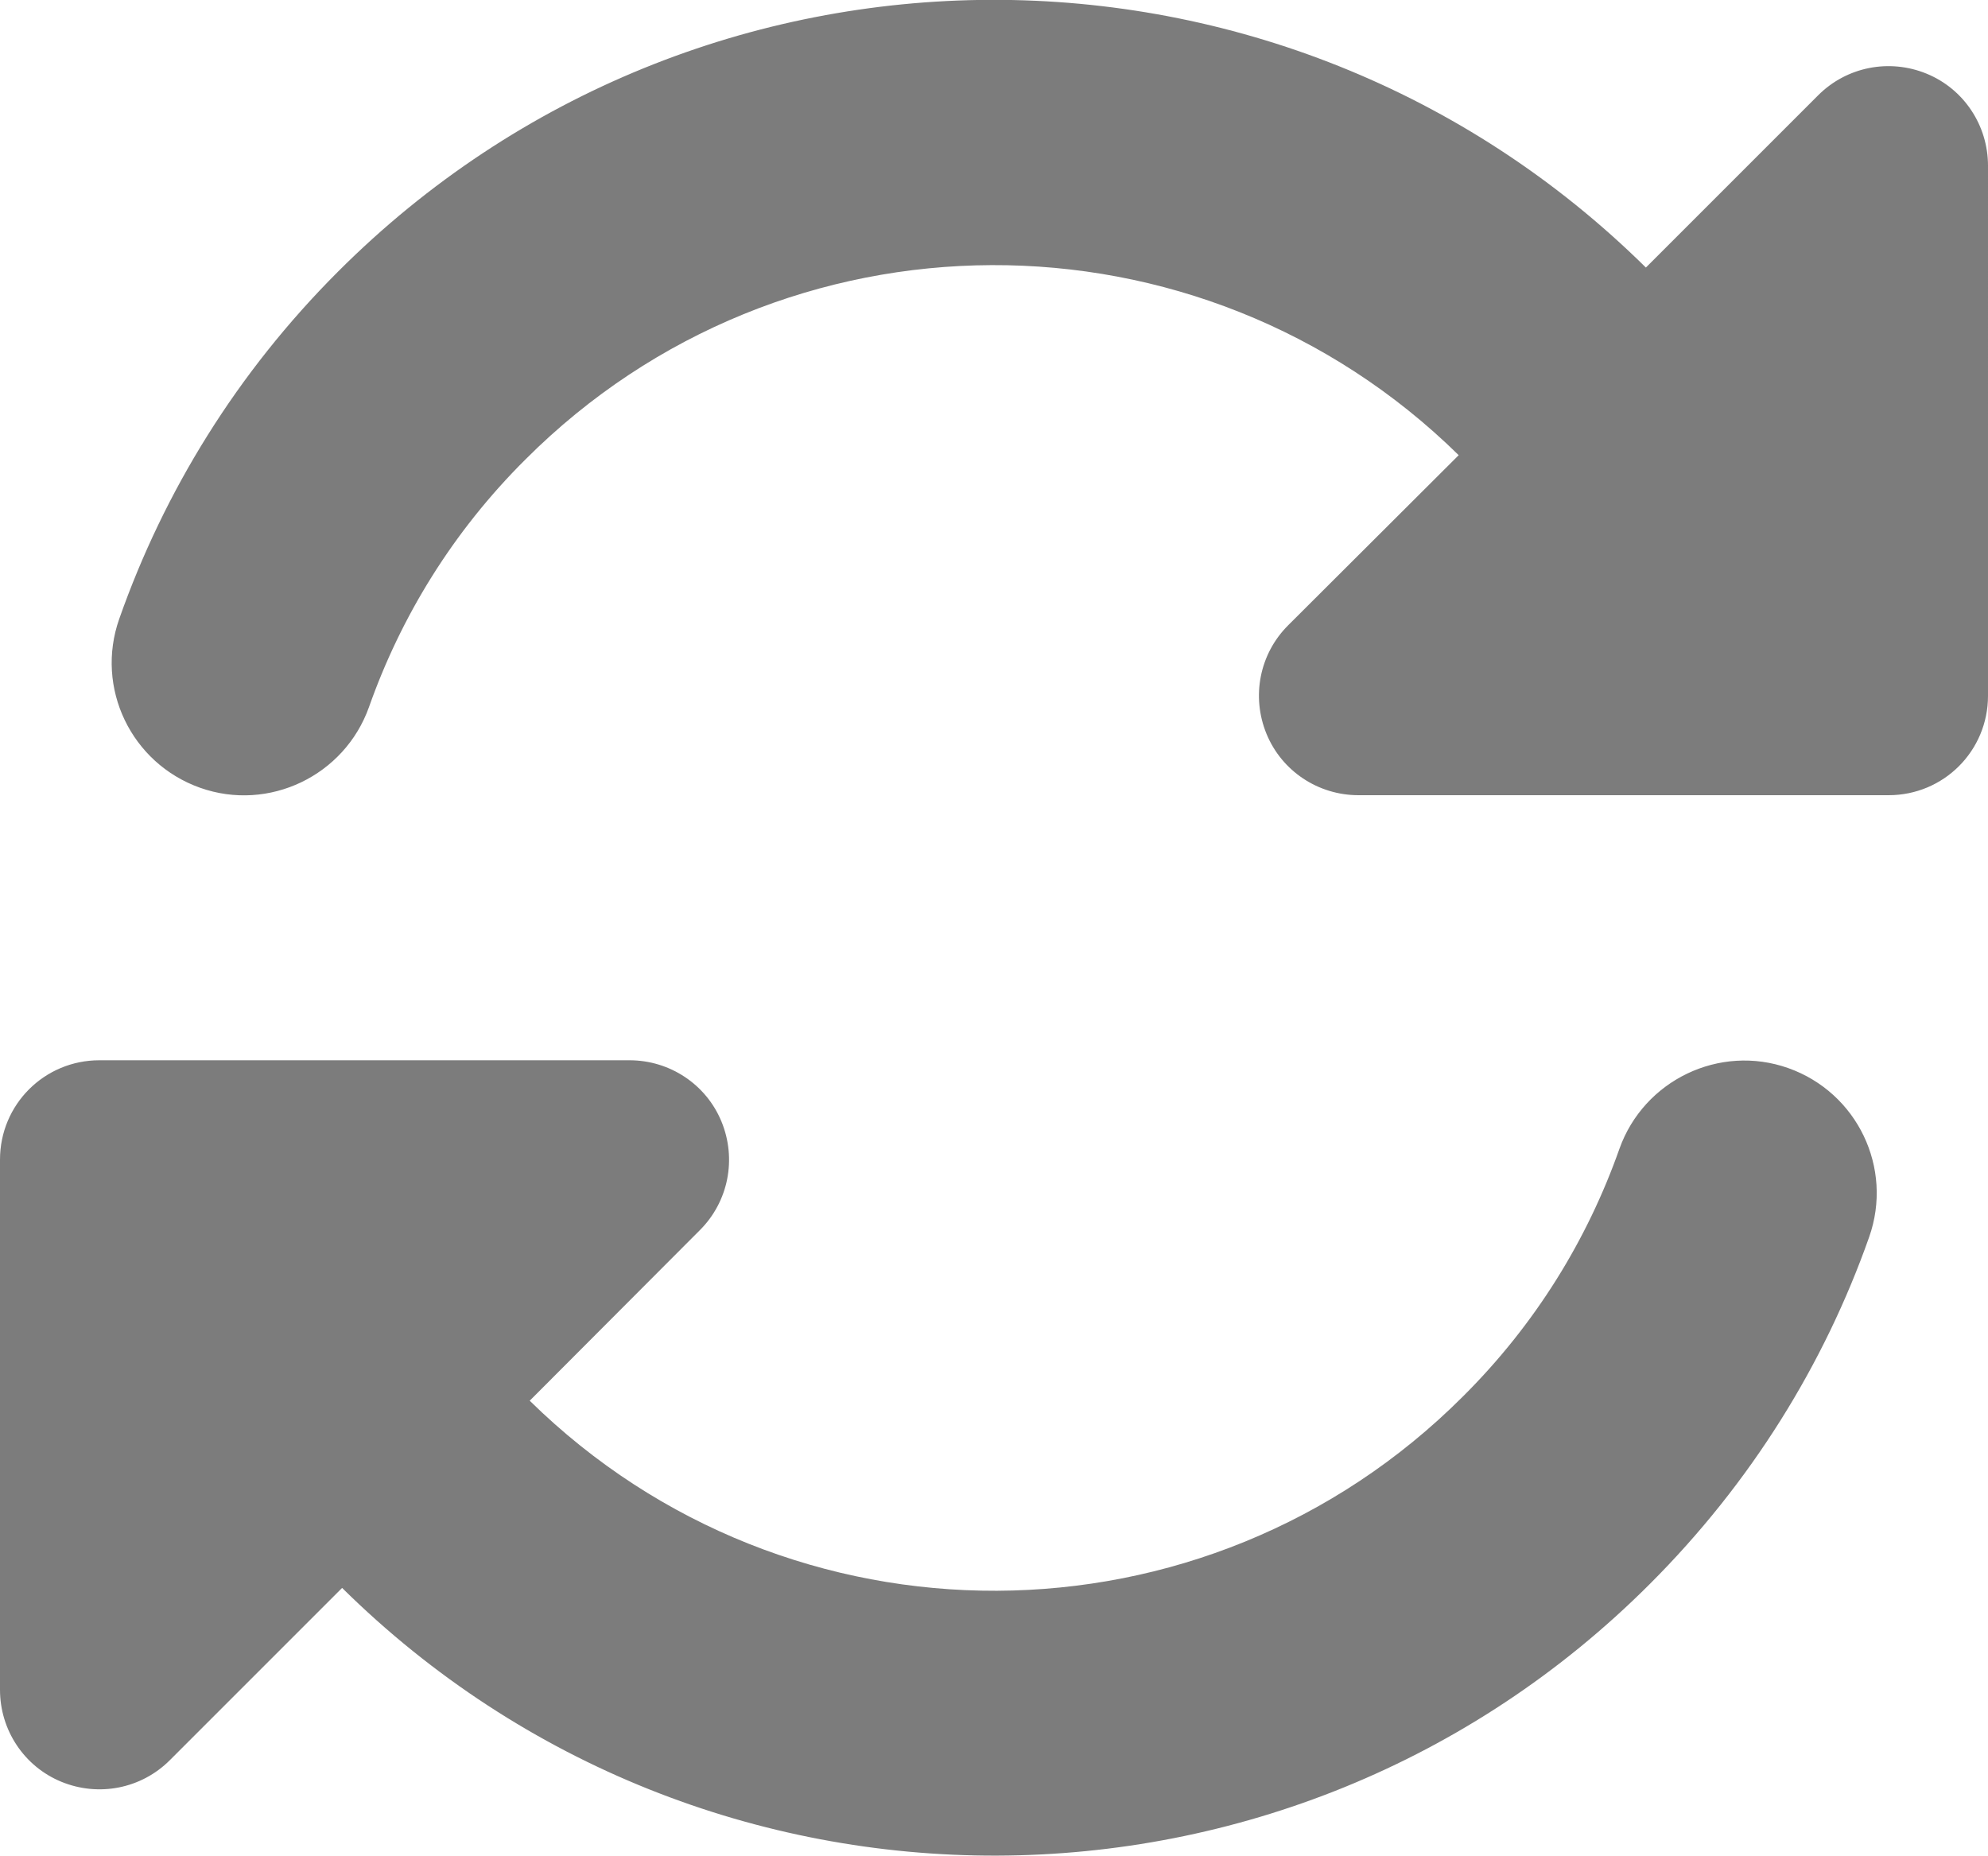
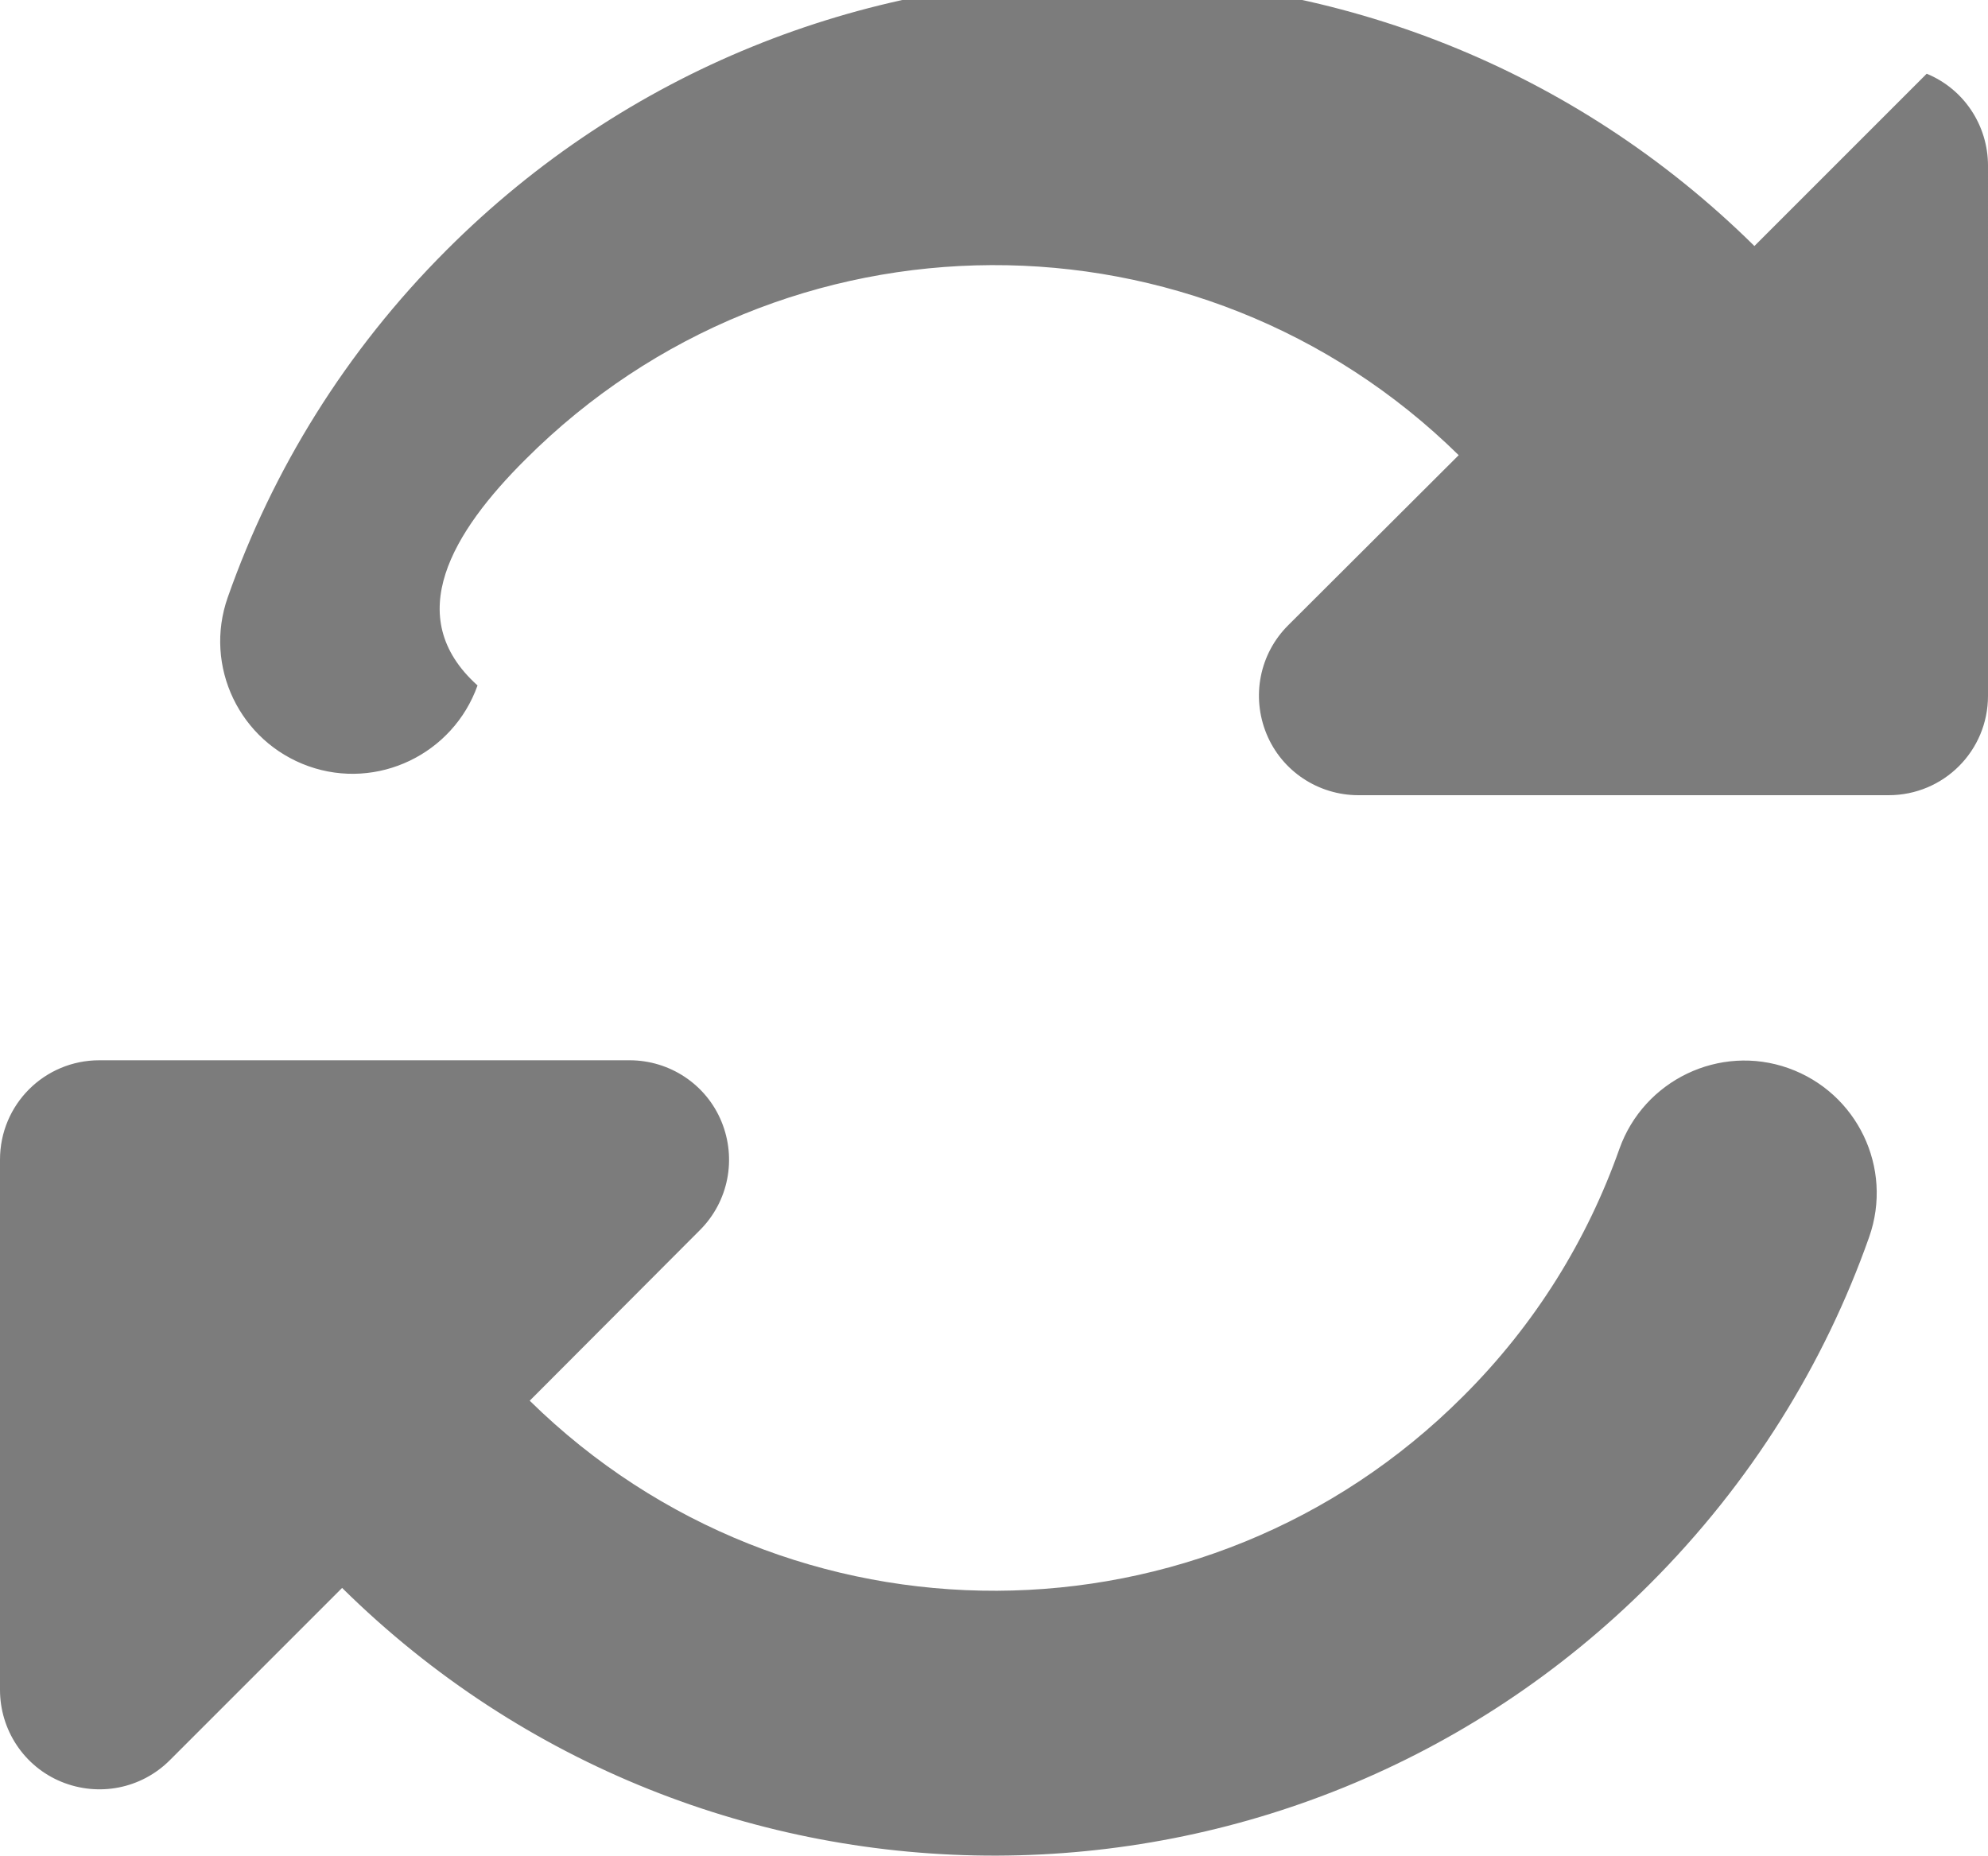
<svg xmlns="http://www.w3.org/2000/svg" version="1.1" id="圖層_1" x="0px" y="0px" viewBox="0 0 480 448.1" style="enable-background:new 0 0 480 448.1;" xml:space="preserve">
  <style type="text/css">
	.st0{fill:#7C7C7C;}
</style>
-   <path class="st0" d="M126.9,110.9c62.2-62.2,162.7-62.5,225.3-1L311,151c-6.9,6.9-8.9,17.2-5.2,26.2S318.3,192,328,192h119.5l0,0  h8.5c13.3,0,24-10.7,24-24V40c0-9.7-5.8-18.5-14.8-22.2S445.9,16.1,439,23l-41.6,41.6c-87.6-86.5-228.7-86.2-315.8,1  c-24.4,24.4-42,53.1-52.8,83.8c-5.9,16.7,2.9,34.9,19.5,40.8s34.9-2.9,40.8-19.5C96.8,148.9,109.3,128.4,126.9,110.9L126.9,110.9z   M0,280v7.6v0.7V408c0,9.7,5.8,18.5,14.8,22.2s19.3,1.7,26.2-5.2l41.6-41.6c87.6,86.5,228.7,86.2,315.8-1  c24.4-24.4,42.1-53.1,52.9-83.7c5.9-16.7-2.9-34.9-19.5-40.8s-34.9,2.9-40.8,19.5c-7.7,21.8-20.2,42.3-37.8,59.8  c-62.2,62.2-162.7,62.5-225.3,1L169,297c6.9-6.9,8.9-17.2,5.2-26.2S161.7,256,152,256H32.4h-0.7H24C10.7,256,0,266.7,0,280z" />
+   <path class="st0" d="M126.9,110.9c62.2-62.2,162.7-62.5,225.3-1L311,151c-6.9,6.9-8.9,17.2-5.2,26.2S318.3,192,328,192h119.5l0,0  h8.5c13.3,0,24-10.7,24-24V40c0-9.7-5.8-18.5-14.8-22.2l-41.6,41.6c-87.6-86.5-228.7-86.2-315.8,1  c-24.4,24.4-42,53.1-52.8,83.8c-5.9,16.7,2.9,34.9,19.5,40.8s34.9-2.9,40.8-19.5C96.8,148.9,109.3,128.4,126.9,110.9L126.9,110.9z   M0,280v7.6v0.7V408c0,9.7,5.8,18.5,14.8,22.2s19.3,1.7,26.2-5.2l41.6-41.6c87.6,86.5,228.7,86.2,315.8-1  c24.4-24.4,42.1-53.1,52.9-83.7c5.9-16.7-2.9-34.9-19.5-40.8s-34.9,2.9-40.8,19.5c-7.7,21.8-20.2,42.3-37.8,59.8  c-62.2,62.2-162.7,62.5-225.3,1L169,297c6.9-6.9,8.9-17.2,5.2-26.2S161.7,256,152,256H32.4h-0.7H24C10.7,256,0,266.7,0,280z" />
</svg>